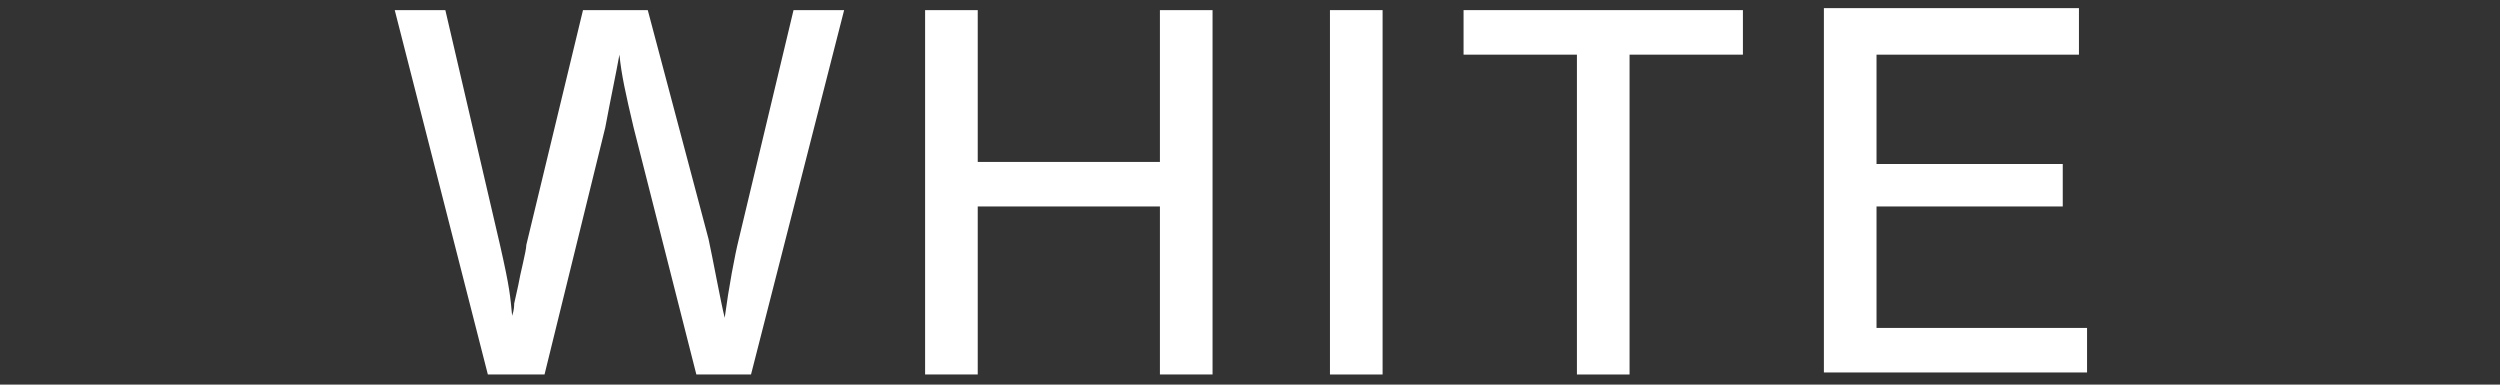
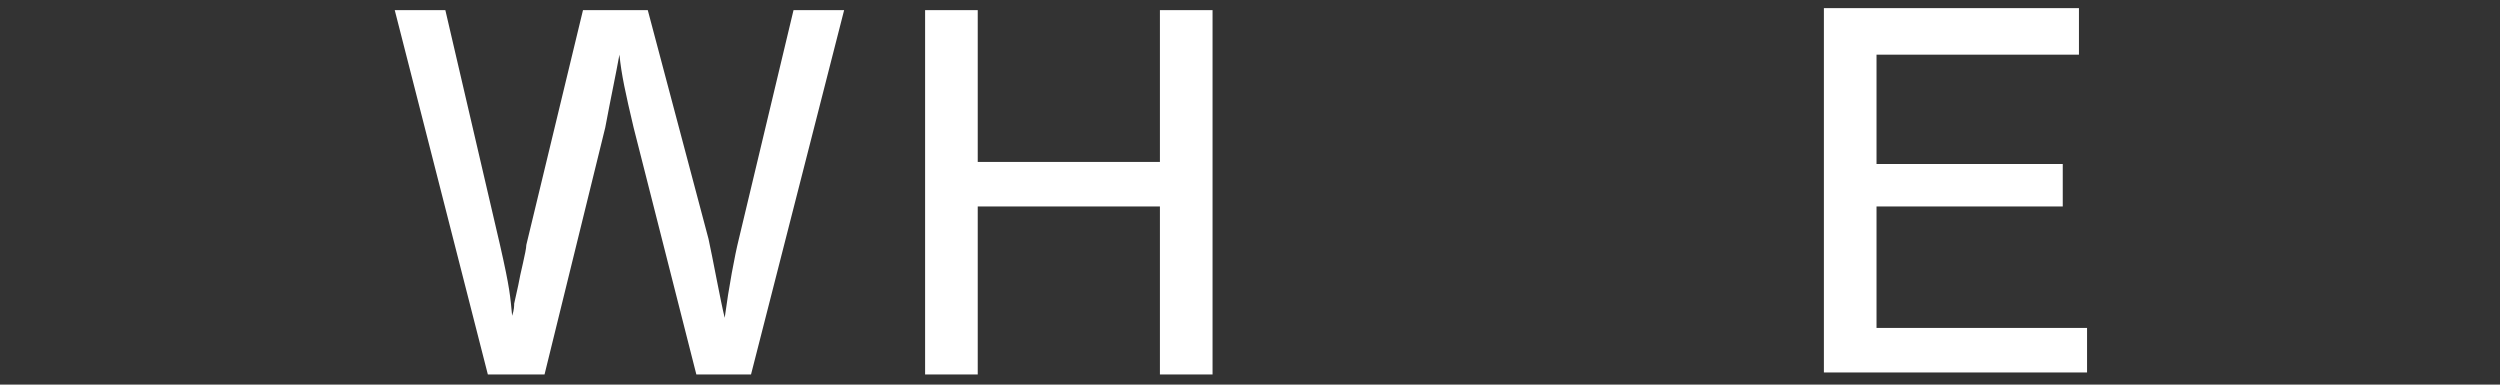
<svg xmlns="http://www.w3.org/2000/svg" version="1.1" id="レイヤー_1" x="0px" y="0px" viewBox="0 0 123.5 19" style="enable-background:new 0 0 123.5 19;" xml:space="preserve">
  <rect x="0" y="0" width="123.5" height="19" fill="#333333" stroke="none" />
  <style type="text/css">
	.st0{fill:none;}
	.st1{fill:#FFFFFF;}
</style>
  <title>about_smile</title>
  <rect class="st0" width="123.5" height="19" />
  <g>
    <g>
      <path class="st1" d="M24.1,18.5l-4.6-18H22l2.7,11.6c0.5,2.2,0.5,2.5,0.6,3.5c0.1-0.3,0.1-0.5,0.1-0.6l0.2-0.9    c0.1-0.6,0.4-1.7,0.4-2l2.8-11.6h3.2L35,11.8c0.2,0.9,0.6,3.1,0.8,3.9c0.2-1.5,0.5-3.1,0.7-3.9l2.7-11.3h2.5l-4.6,18h-2.7    L31.3,6.3c-0.4-1.7-0.6-2.6-0.7-3.6c-0.2,1.1-0.4,2-0.7,3.6l-3,12.2H24.1z" />
      <path class="st1" d="M48.3,10.2v8.3h-2.6v-18h2.6V8h9V0.5h2.6v18h-2.6v-8.3H48.3z" />
-       <path class="st1" d="M68.3,18.5h-2.6v-18h2.6V18.5z" />
-       <path class="st1" d="M80.5,18.5h-2.6V2.7h-5.6V0.5h13.8v2.2h-5.6V18.5z" />
      <path class="st1" d="M102.8,2.7H92.7v5.4h9.2v2.1h-9.2v6h10.4v2.2h-13v-18h12.6V2.7z" />
    </g>
  </g>
</svg>